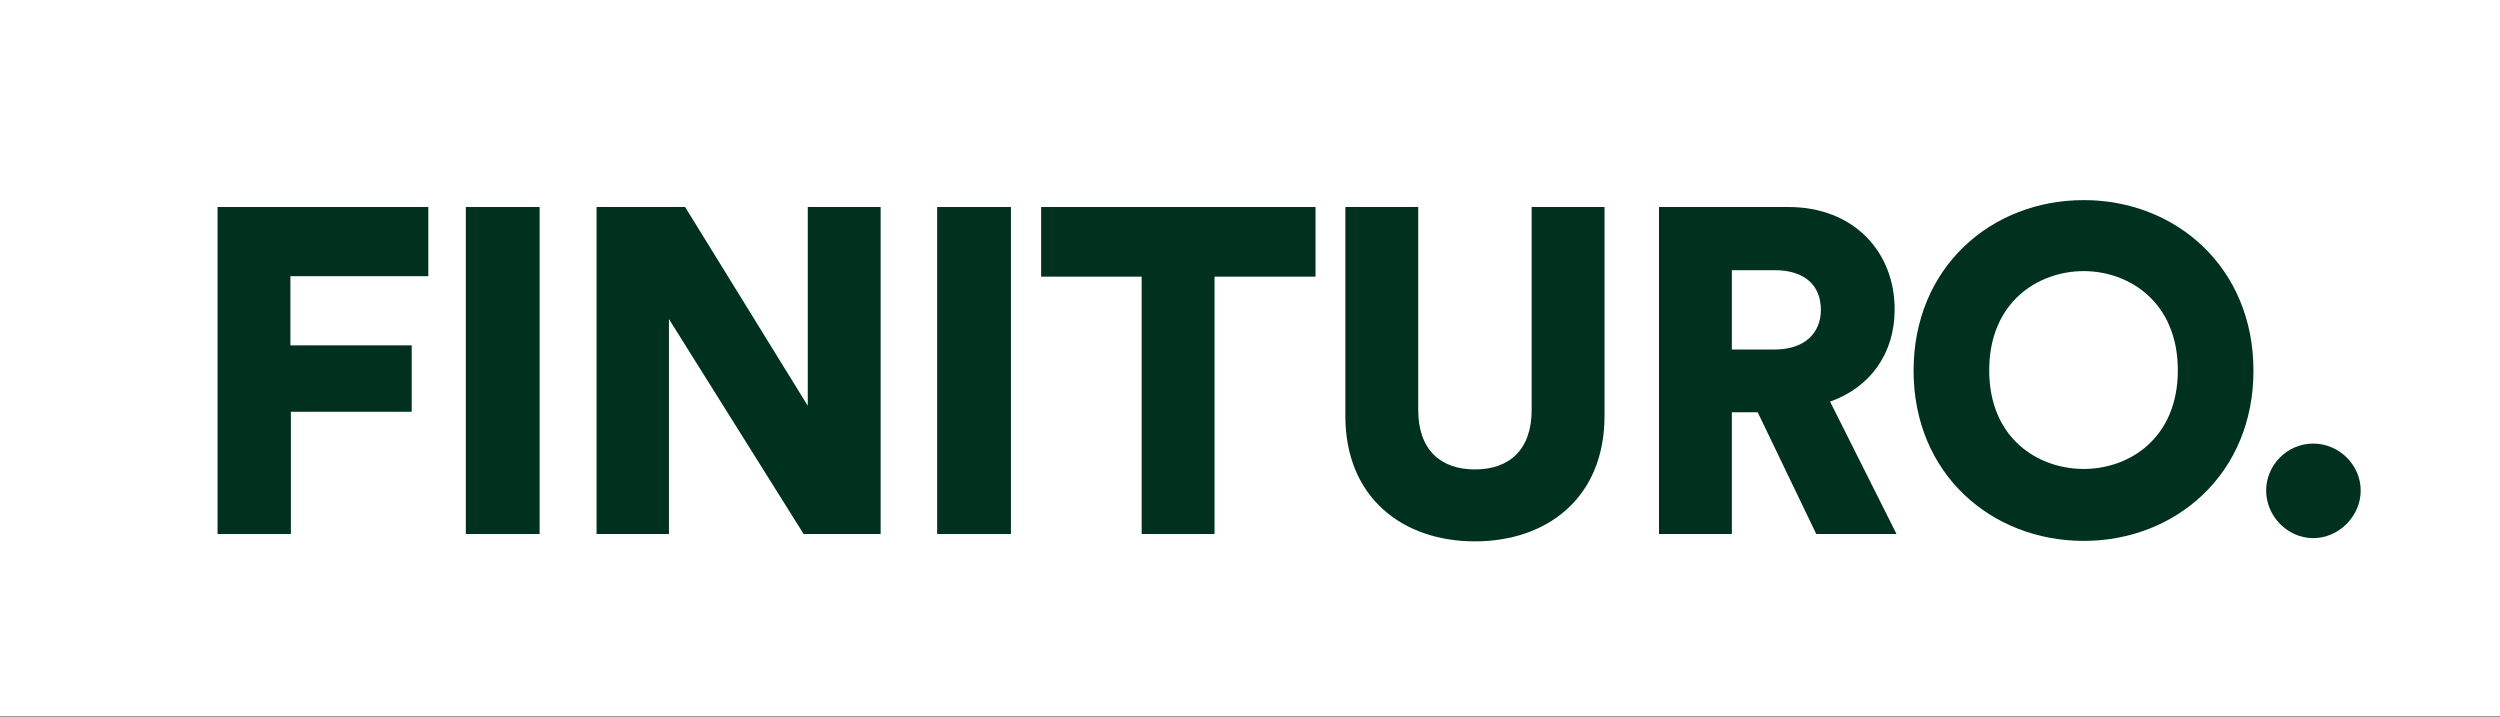
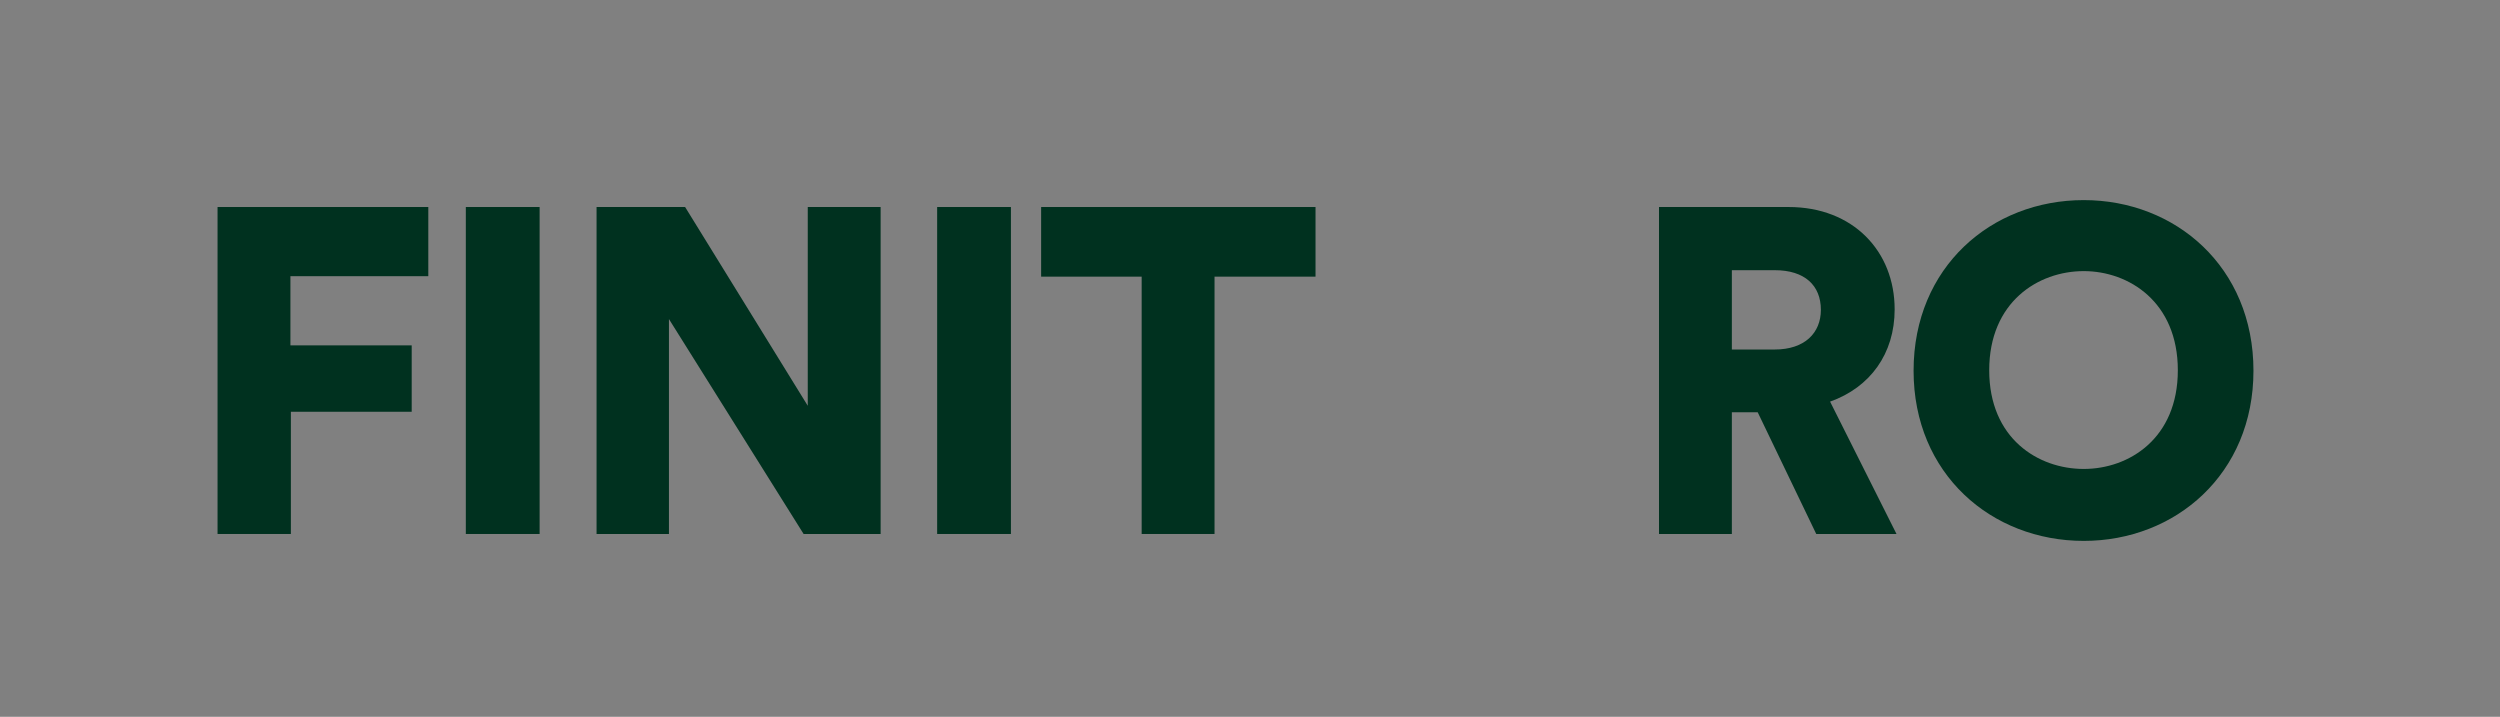
<svg xmlns="http://www.w3.org/2000/svg" width="143" height="41" viewBox="0 0 143 41" fill="none">
  <rect x="0" y="0" width="143" height="41" fill="#808080" stroke="none" />
-   <path d="M0 0H143V40.956H0V0Z" fill="white" />
  <path d="M16.638 30.544V23.553H23.549V19.755H16.612V15.798H24.499V11.841H12.444V30.544H16.638Z" fill="#00311F" />
  <path d="M30.866 30.544V11.841H26.645V30.544H30.866Z" fill="#00311F" />
  <path d="M50.372 30.544V11.841H46.204V23.21L39.188 11.841H34.123V30.544H38.264V18.251L45.967 30.544H50.372Z" fill="#00311F" />
  <path d="M57.825 30.544V11.841H53.605V30.544H57.825Z" fill="#00311F" />
  <path d="M75.248 15.824V11.841H59.553V15.824H65.303V30.544H69.471V15.824H75.248Z" fill="#00311F" />
-   <path d="M84.367 30.966C88.482 30.966 91.779 28.486 91.779 23.791V11.841H87.611V23.448C87.611 25.716 86.345 26.851 84.367 26.851C82.388 26.851 81.122 25.716 81.122 23.448V11.841H76.954V23.791C76.954 28.486 80.252 30.966 84.367 30.966Z" fill="#00311F" />
  <path d="M103.89 30.544H108.48L104.681 22.973C106.976 22.155 108.374 20.23 108.374 17.697C108.374 14.374 106 11.841 102.307 11.841H94.895V30.544H99.062V23.58H100.54L103.89 30.544ZM99.062 19.992V15.455H101.516C103.23 15.455 104.154 16.326 104.154 17.724C104.154 19.043 103.23 19.992 101.516 19.992H99.062Z" fill="#00311F" />
  <path d="M113.783 21.179C113.783 17.275 116.579 15.508 119.191 15.508C121.776 15.508 124.572 17.275 124.572 21.179C124.572 25.083 121.776 26.824 119.191 26.824C116.579 26.824 113.783 25.083 113.783 21.179ZM109.457 21.206C109.457 27.114 113.915 30.939 119.191 30.939C124.44 30.939 128.898 27.114 128.898 21.206C128.898 15.271 124.44 11.446 119.191 11.446C113.915 11.446 109.457 15.271 109.457 21.206Z" fill="#00311F" />
-   <path d="M129.624 28.064C129.624 29.515 130.838 30.781 132.315 30.781C133.792 30.781 135.032 29.515 135.032 28.064C135.032 26.587 133.792 25.373 132.315 25.373C130.838 25.373 129.624 26.587 129.624 28.064Z" fill="#00311F" />
</svg>